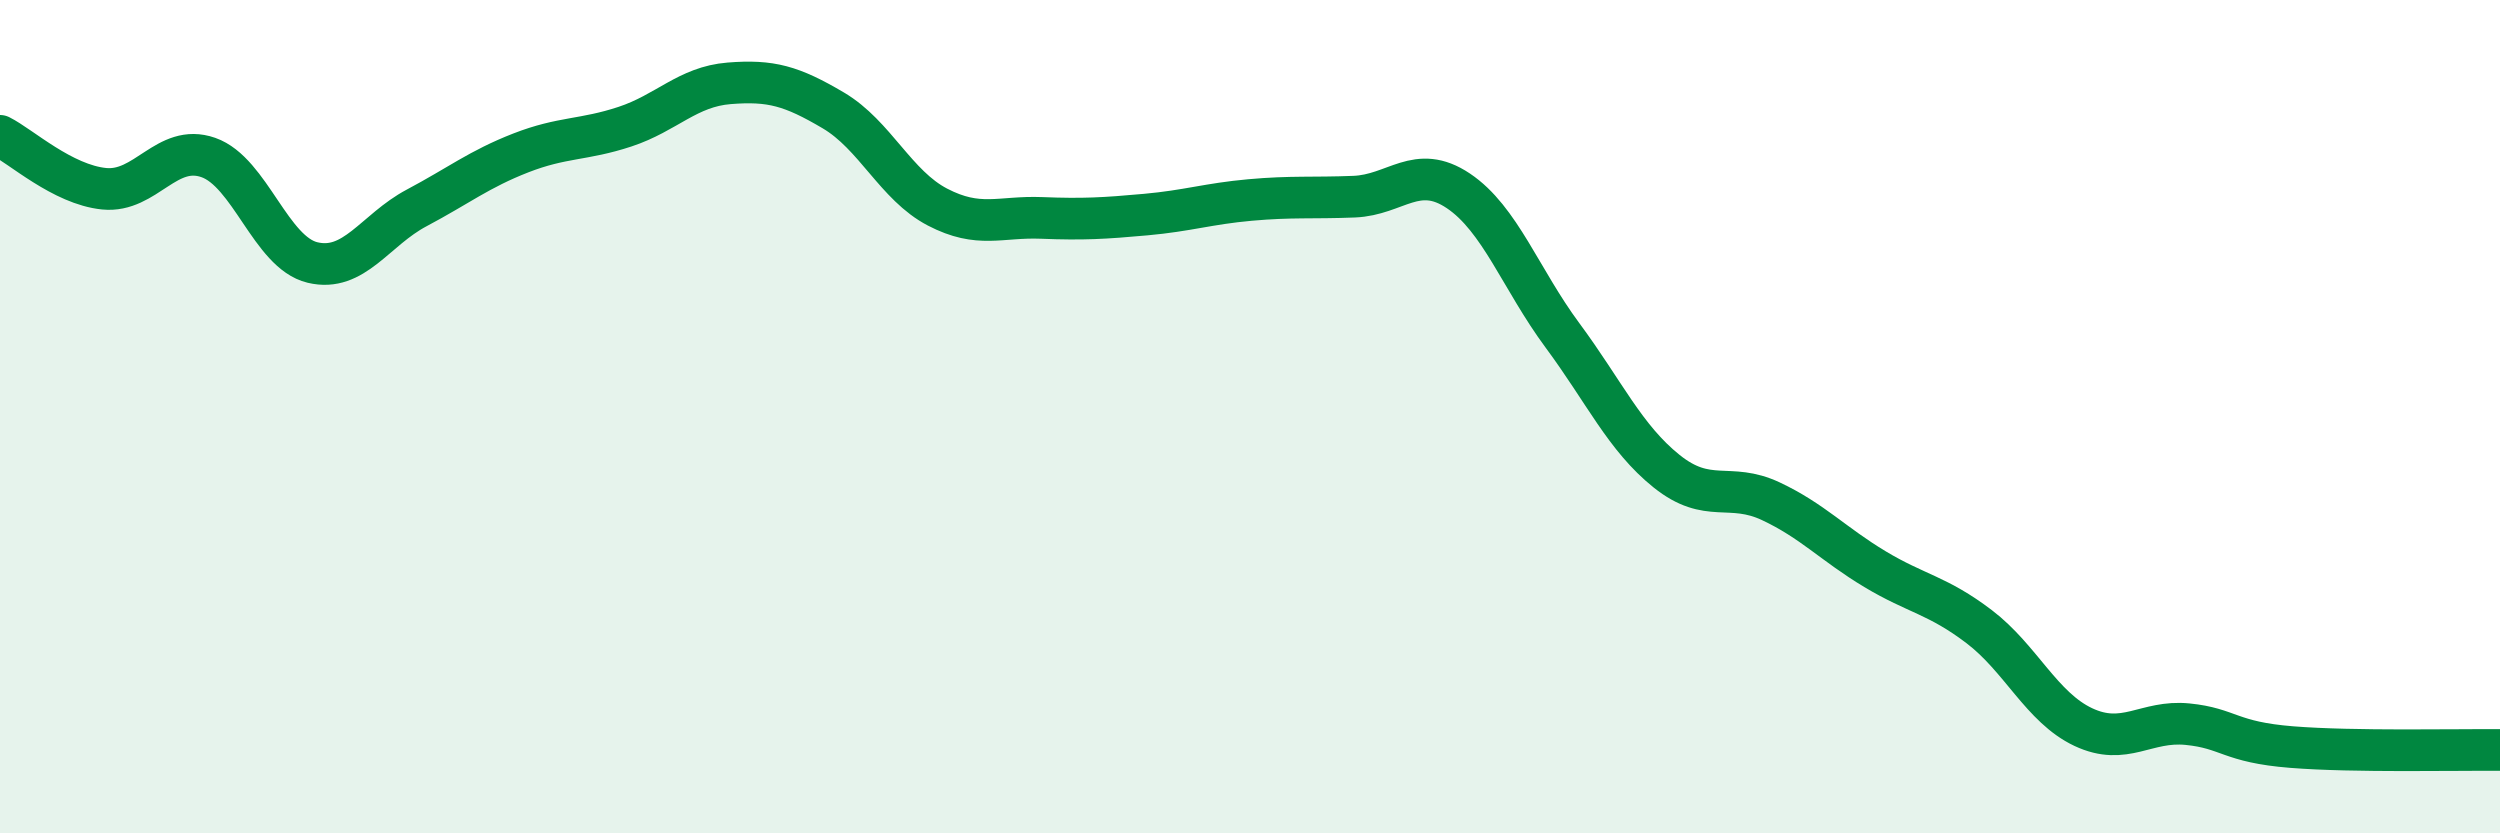
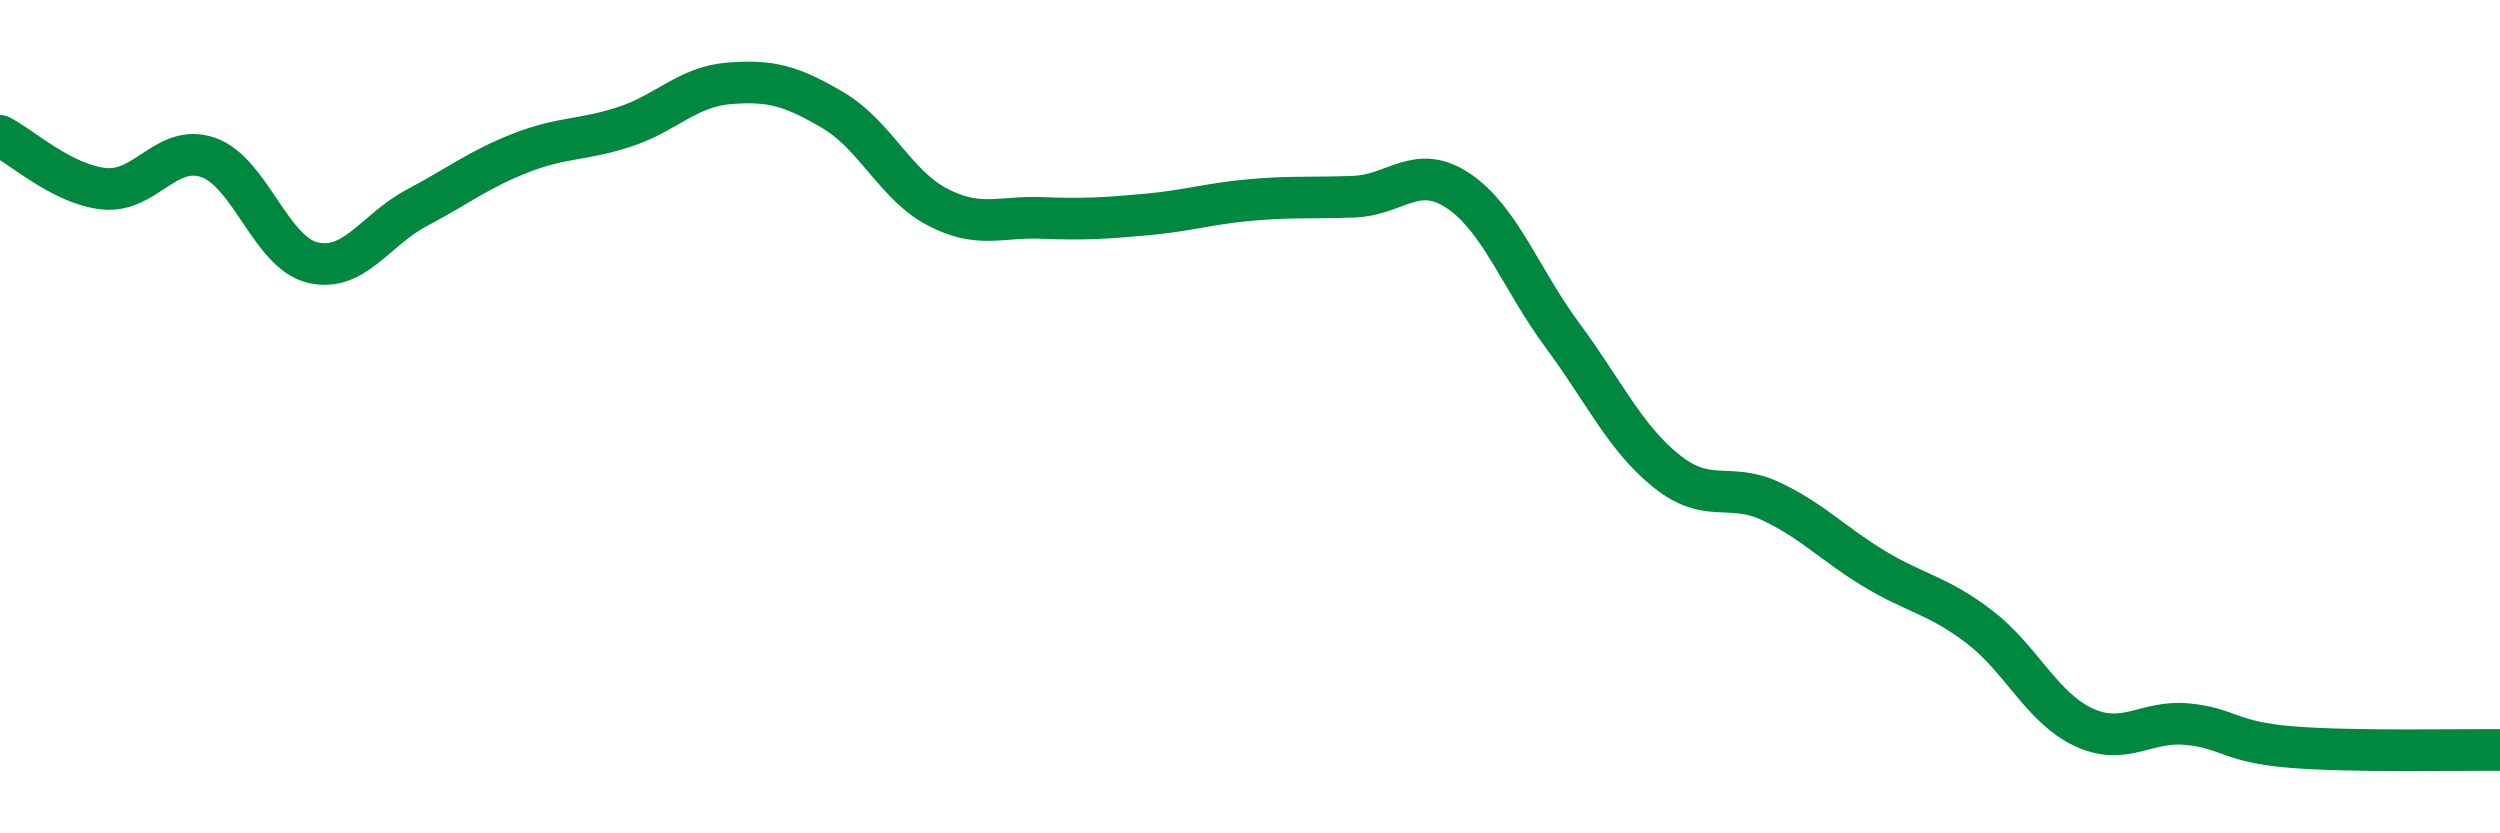
<svg xmlns="http://www.w3.org/2000/svg" width="60" height="20" viewBox="0 0 60 20">
-   <path d="M 0,3.26 C 0.5,3.51 1.5,4.43 2.5,4.53 C 3.5,4.63 4,3.43 5,3.78 C 6,4.13 6.5,6.06 7.5,6.3 C 8.5,6.54 9,5.52 10,4.99 C 11,4.46 11.5,4.06 12.5,3.67 C 13.5,3.28 14,3.37 15,3.04 C 16,2.71 16.5,2.08 17.5,2 C 18.5,1.92 19,2.06 20,2.65 C 21,3.24 21.5,4.45 22.5,4.97 C 23.5,5.49 24,5.19 25,5.23 C 26,5.27 26.5,5.24 27.5,5.15 C 28.5,5.06 29,4.89 30,4.8 C 31,4.71 31.5,4.76 32.5,4.72 C 33.5,4.68 34,3.91 35,4.58 C 36,5.25 36.5,6.7 37.5,8.05 C 38.5,9.4 39,10.51 40,11.31 C 41,12.11 41.5,11.56 42.5,12.03 C 43.5,12.5 44,13.06 45,13.66 C 46,14.26 46.5,14.28 47.5,15.04 C 48.5,15.8 49,16.98 50,17.45 C 51,17.92 51.5,17.28 52.5,17.38 C 53.5,17.48 53.5,17.81 55,17.93 C 56.5,18.05 59,17.99 60,18L60 20L0 20Z" fill="#008740" opacity="0.1" stroke-linecap="round" stroke-linejoin="round" />
  <path d="M 0,3.26 C 0.5,3.51 1.5,4.43 2.5,4.53 C 3.5,4.63 4,3.43 5,3.78 C 6,4.13 6.5,6.06 7.5,6.3 C 8.5,6.54 9,5.52 10,4.99 C 11,4.46 11.5,4.06 12.5,3.67 C 13.5,3.28 14,3.37 15,3.04 C 16,2.71 16.5,2.08 17.5,2 C 18.5,1.92 19,2.06 20,2.65 C 21,3.24 21.5,4.45 22.5,4.97 C 23.5,5.49 24,5.19 25,5.23 C 26,5.27 26.5,5.24 27.5,5.15 C 28.5,5.06 29,4.89 30,4.8 C 31,4.71 31.5,4.76 32.5,4.72 C 33.5,4.68 34,3.91 35,4.58 C 36,5.25 36.5,6.7 37.5,8.05 C 38.5,9.4 39,10.51 40,11.31 C 41,12.11 41.5,11.56 42.5,12.03 C 43.5,12.5 44,13.06 45,13.66 C 46,14.26 46.5,14.28 47.5,15.04 C 48.5,15.8 49,16.98 50,17.45 C 51,17.92 51.5,17.28 52.5,17.38 C 53.5,17.48 53.5,17.81 55,17.93 C 56.5,18.05 59,17.99 60,18" stroke="#008740" stroke-width="1" fill="none" stroke-linecap="round" stroke-linejoin="round" />
</svg>